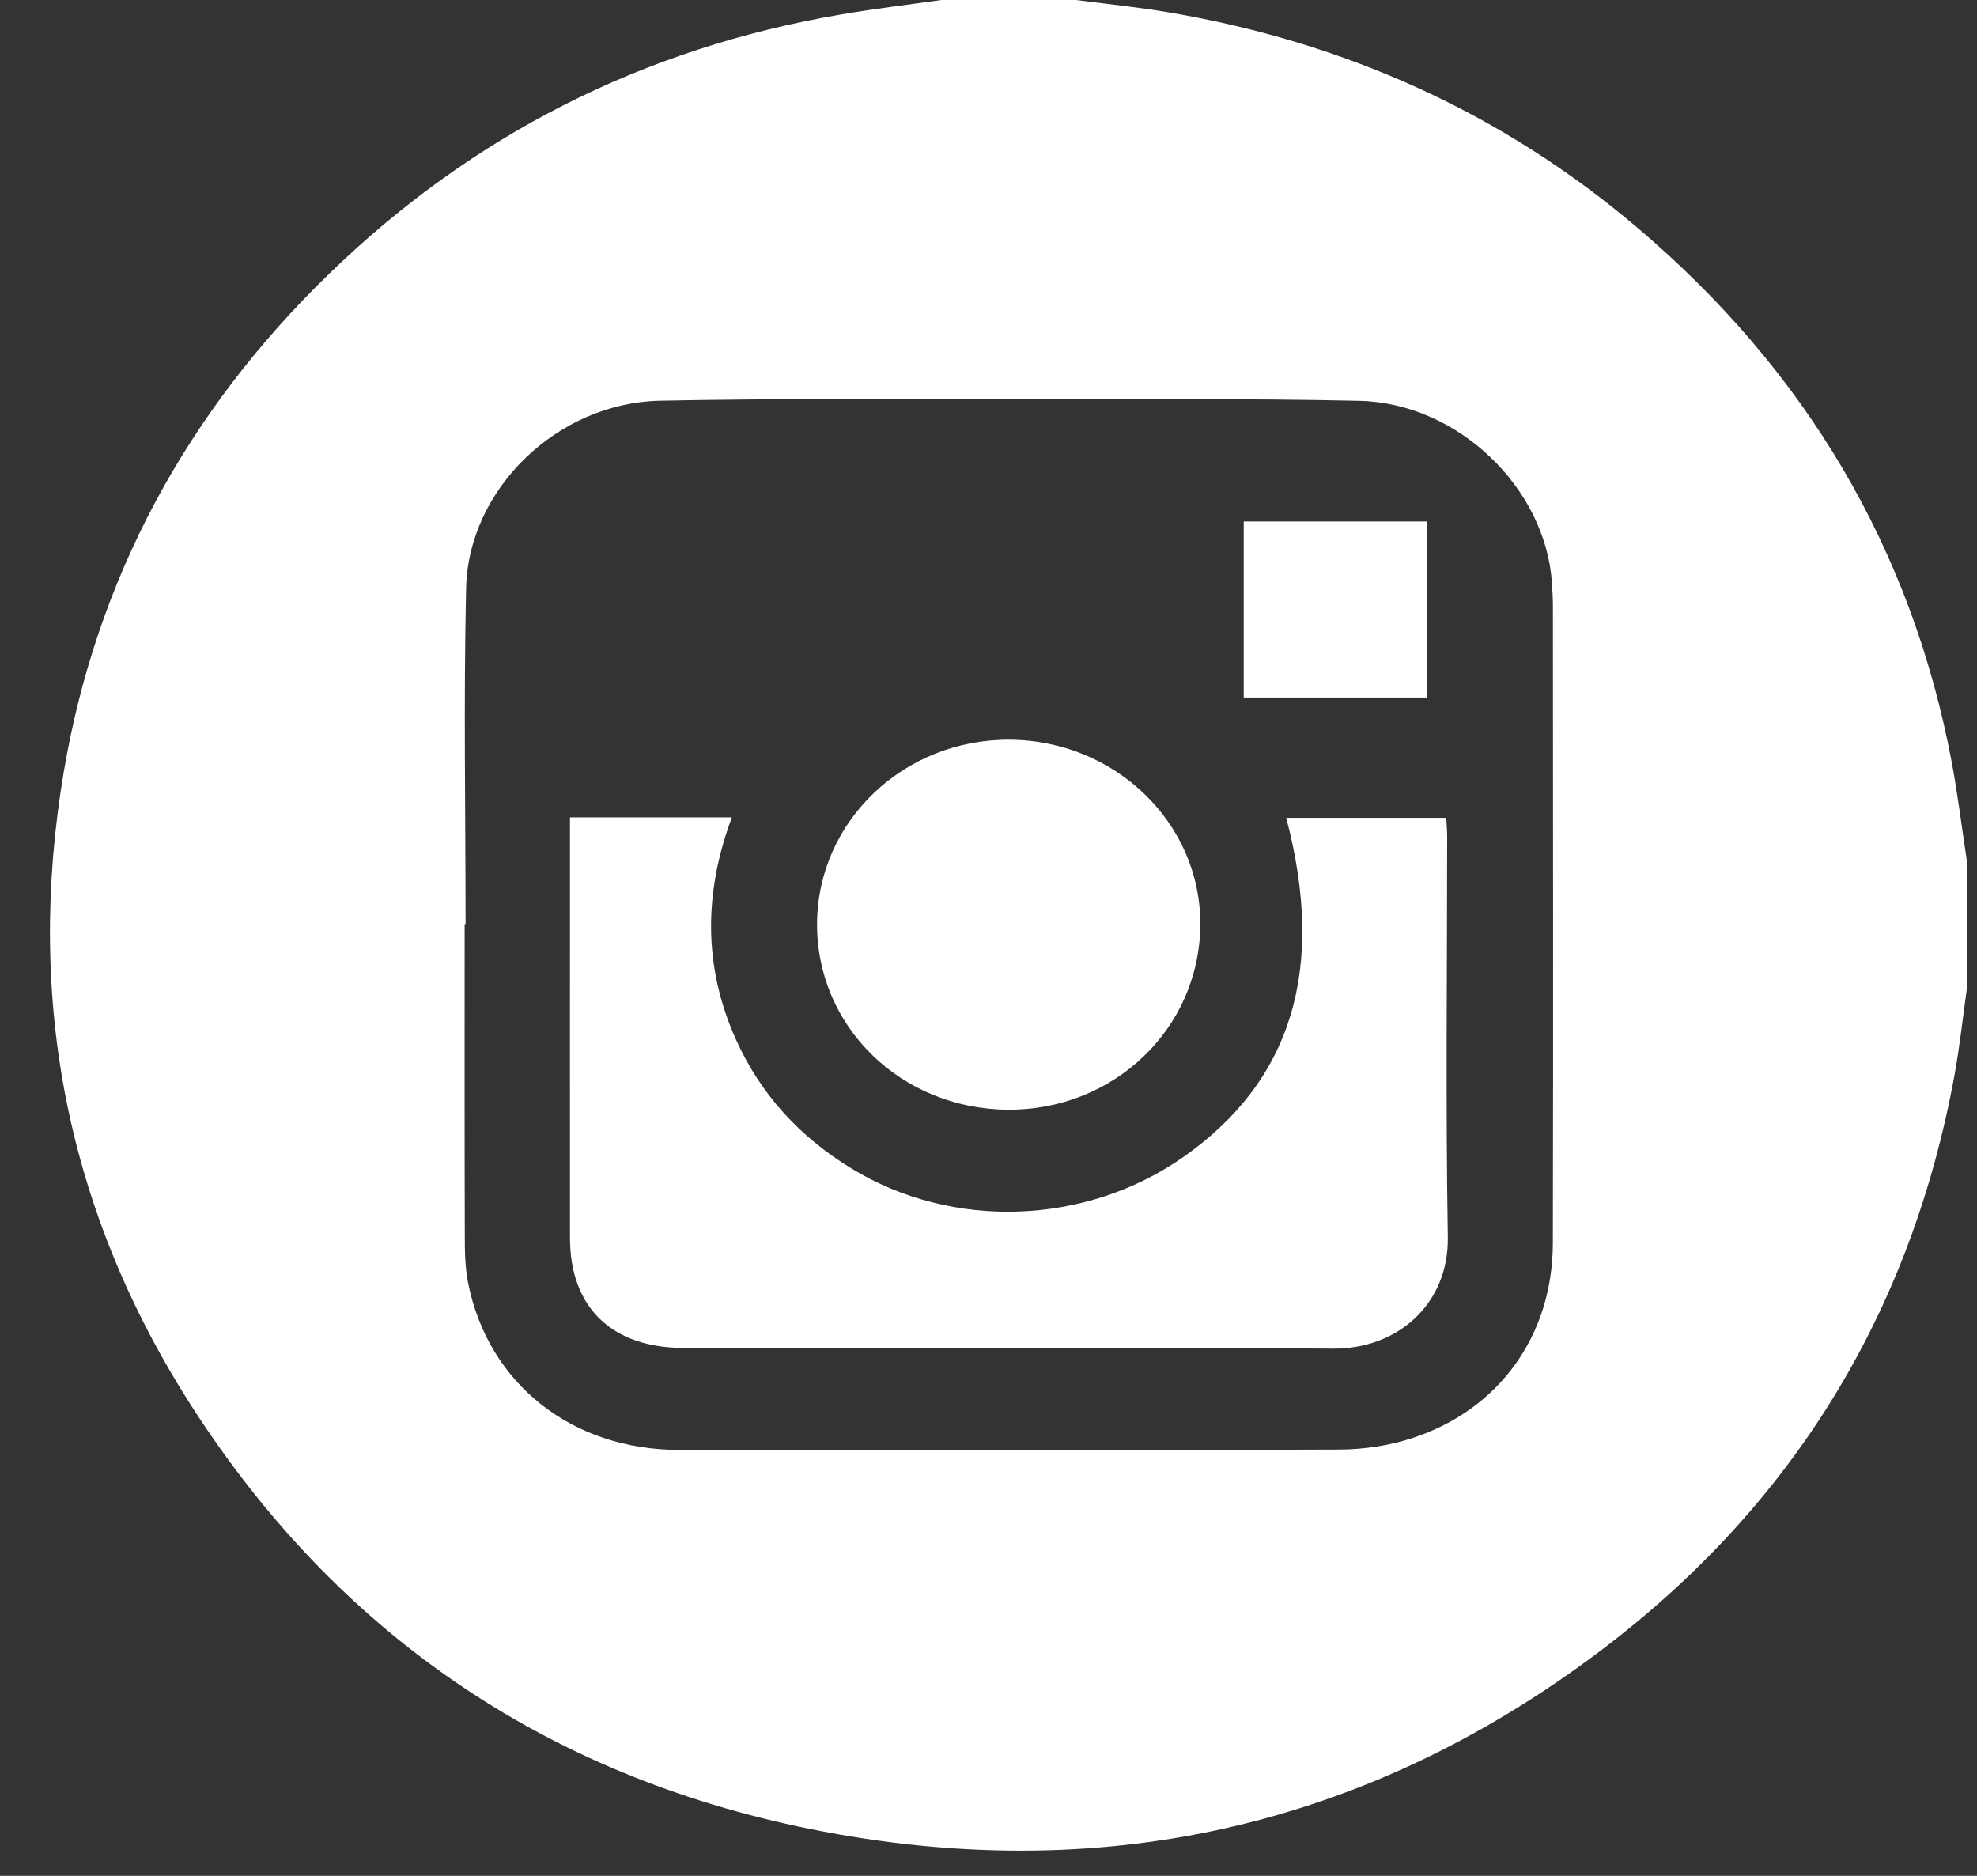
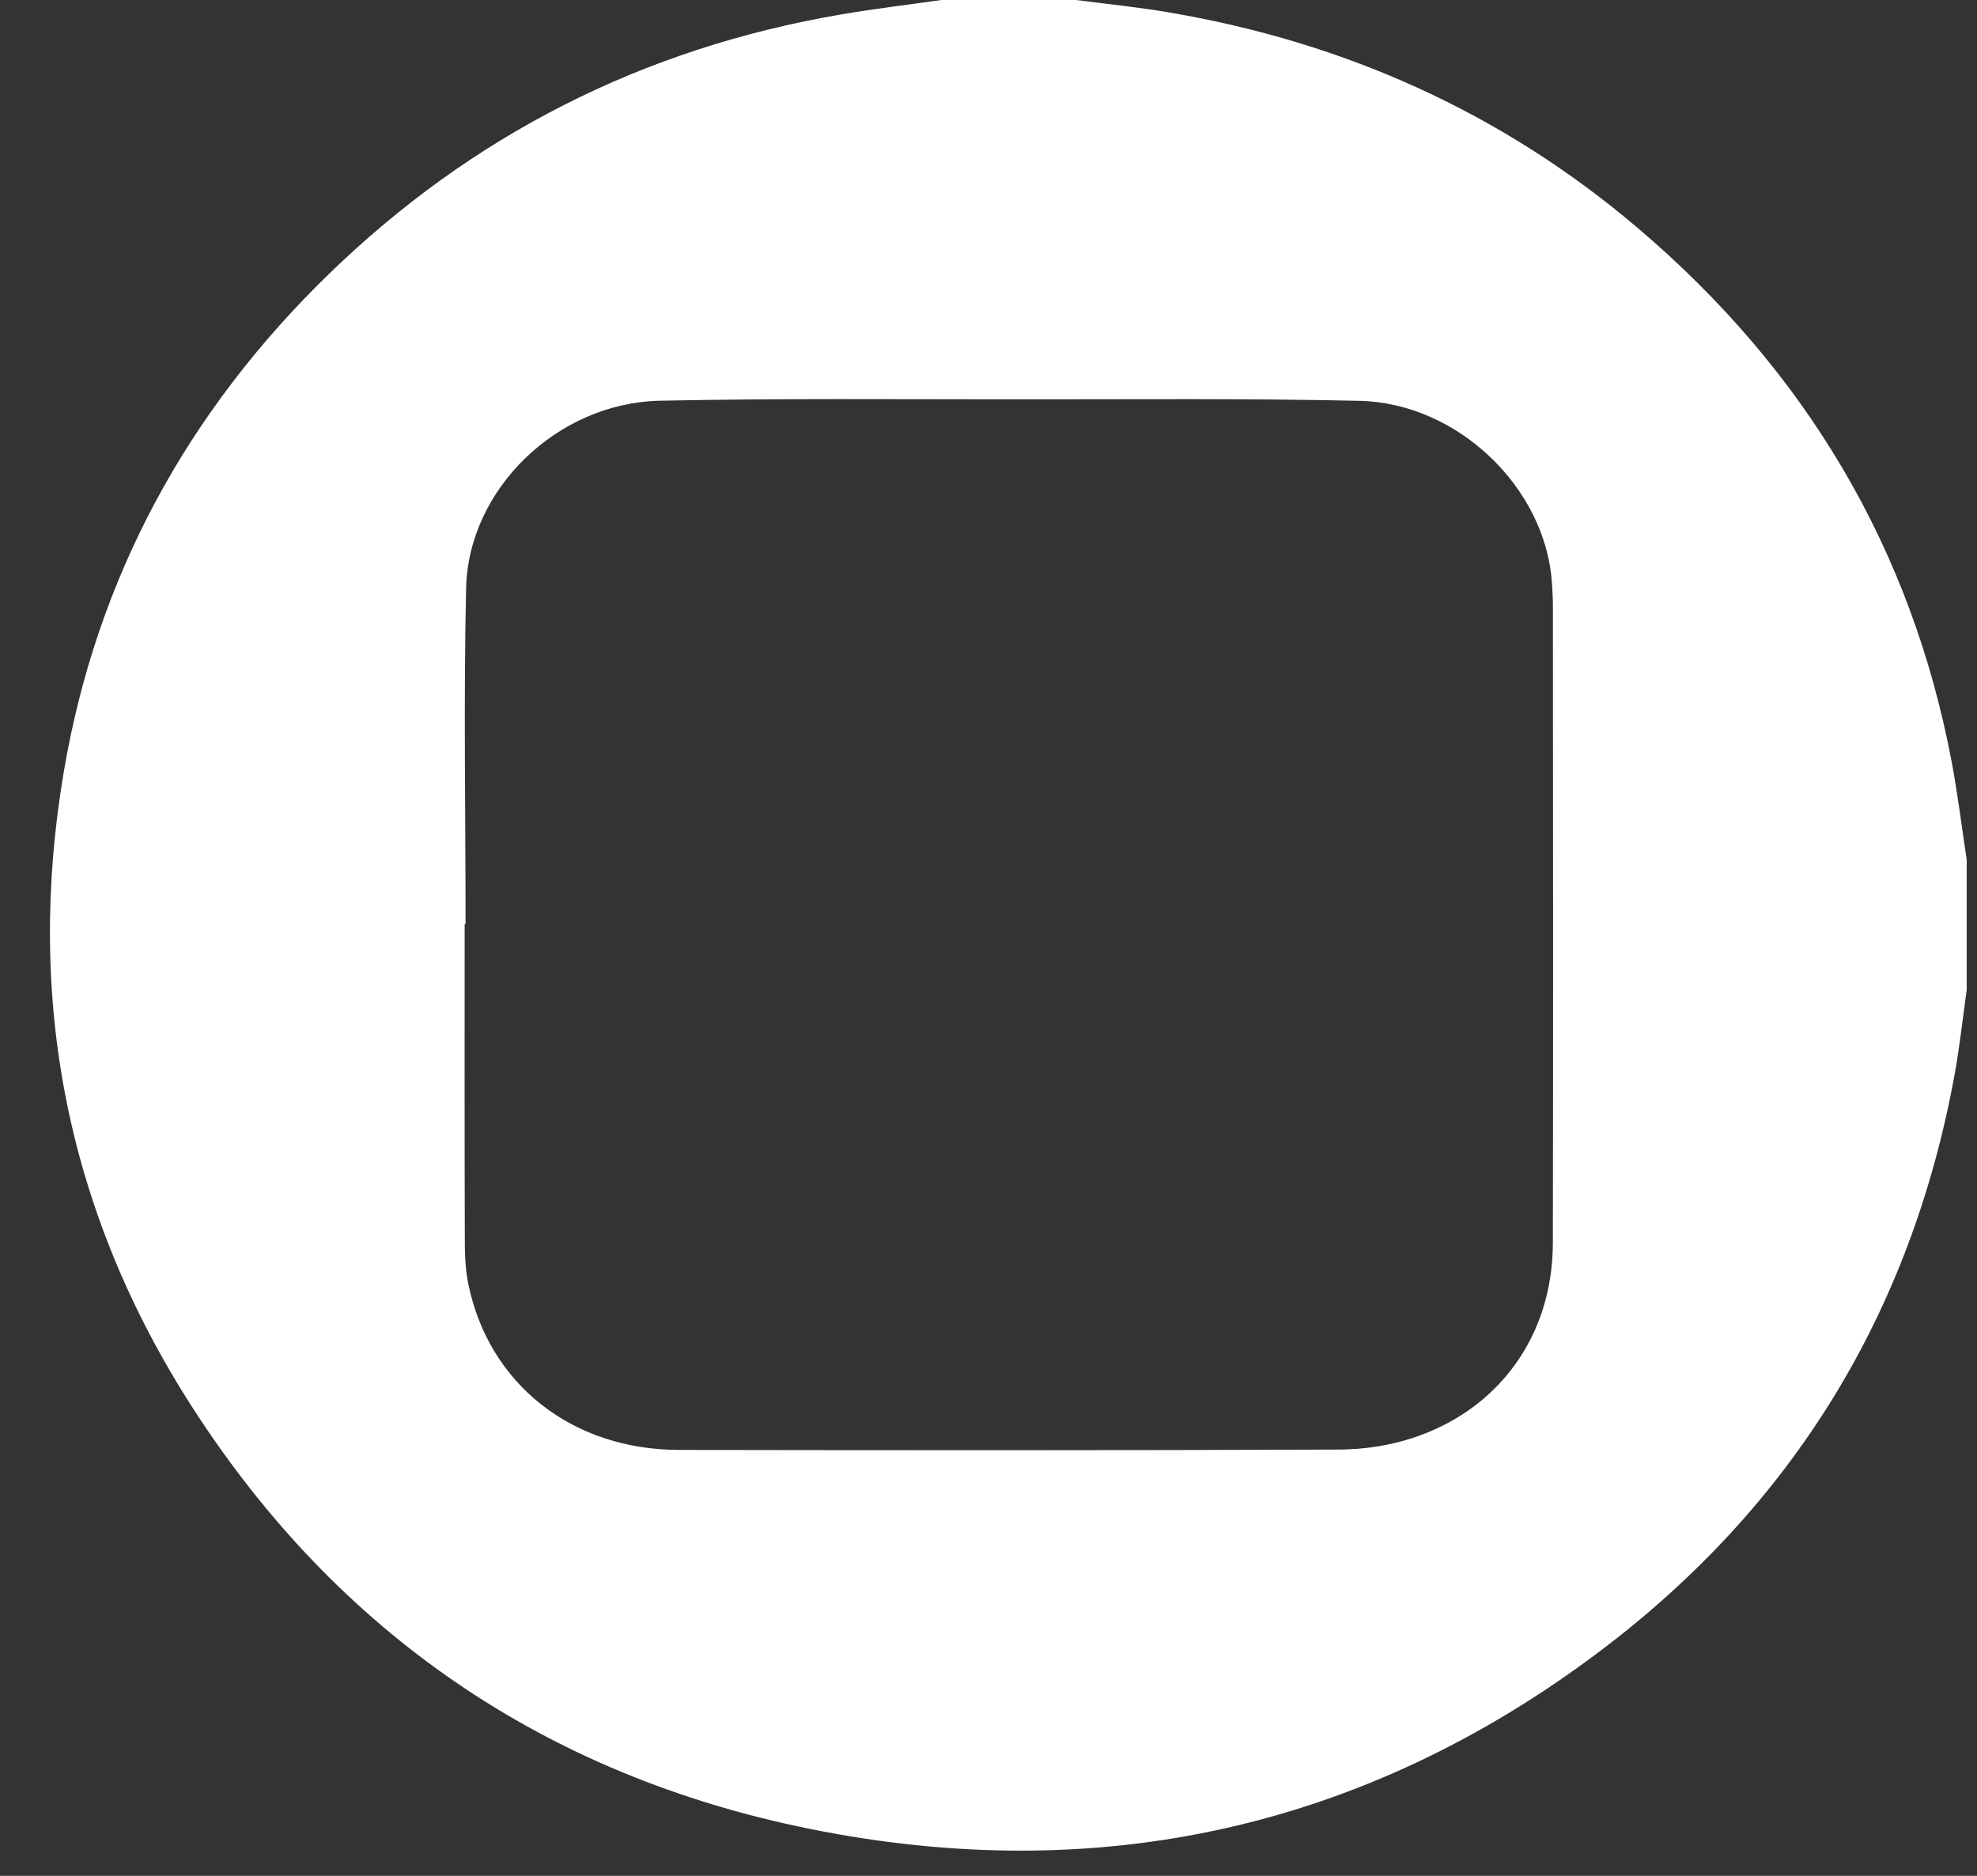
<svg xmlns="http://www.w3.org/2000/svg" width="39" height="37" viewBox="0 0 39 37" fill="none">
  <rect x="0" y="0" width="39" height="37" fill="#333333" stroke="none" />
  <path d="M18.571 0C19.456 0 20.343 0 21.228 0C21.834 0.079 22.443 0.14 23.044 0.242C26.534 0.832 29.635 2.228 32.297 4.488C35.621 7.307 37.707 10.82 38.501 15.031C38.621 15.669 38.699 16.316 38.797 16.958V19.523C38.718 20.085 38.658 20.649 38.556 21.207C37.705 25.851 35.397 29.685 31.543 32.583C26.935 36.047 21.699 37.226 15.991 36.077C10.727 35.017 6.654 32.185 3.811 27.785C1.318 23.926 0.499 19.704 1.258 15.225C1.903 11.415 3.677 8.13 6.497 5.396C9.307 2.672 12.677 0.949 16.609 0.282C17.26 0.171 17.917 0.093 18.571 0ZM9.182 18.227C9.182 18.227 9.17 18.227 9.166 18.227C9.166 20.269 9.163 22.312 9.169 24.353C9.169 24.673 9.172 24.998 9.235 25.309C9.632 27.291 11.277 28.596 13.393 28.599C17.735 28.606 22.077 28.609 26.42 28.592C26.902 28.59 27.407 28.514 27.862 28.365C29.576 27.806 30.63 26.335 30.633 24.521C30.642 20.331 30.636 16.141 30.634 11.949C30.634 11.795 30.624 11.64 30.614 11.486C30.483 9.617 28.757 7.948 26.814 7.906C24.601 7.857 22.386 7.877 20.173 7.877C17.786 7.877 15.4 7.855 13.015 7.904C10.997 7.947 9.239 9.644 9.195 11.602C9.145 13.809 9.184 16.018 9.184 18.226L9.182 18.227Z" fill="white" />
-   <path d="M11.243 16.122H14.438C13.884 17.602 13.872 19.062 14.516 20.499C14.997 21.574 15.768 22.419 16.794 23.046C18.787 24.264 21.417 24.173 23.347 22.819C25.485 21.32 26.159 19.11 25.373 16.131H28.53C28.536 16.245 28.548 16.37 28.548 16.494C28.548 19.13 28.517 21.765 28.561 24.4C28.583 25.703 27.588 26.612 26.291 26.601C22.024 26.566 17.755 26.59 13.488 26.587C12.072 26.587 11.246 25.79 11.244 24.422C11.241 21.775 11.244 19.128 11.244 16.481C11.244 16.375 11.244 16.269 11.244 16.121L11.243 16.122Z" fill="white" />
-   <path d="M23.678 18.246C23.662 20.29 21.972 21.906 19.872 21.888C17.76 21.869 16.097 20.234 16.118 18.197C16.14 16.186 17.839 14.575 19.923 14.59C22.01 14.606 23.695 16.246 23.678 18.247V18.246Z" fill="white" />
-   <path d="M28.154 10.286V13.758H24.535V10.286H28.154Z" fill="white" />
</svg>